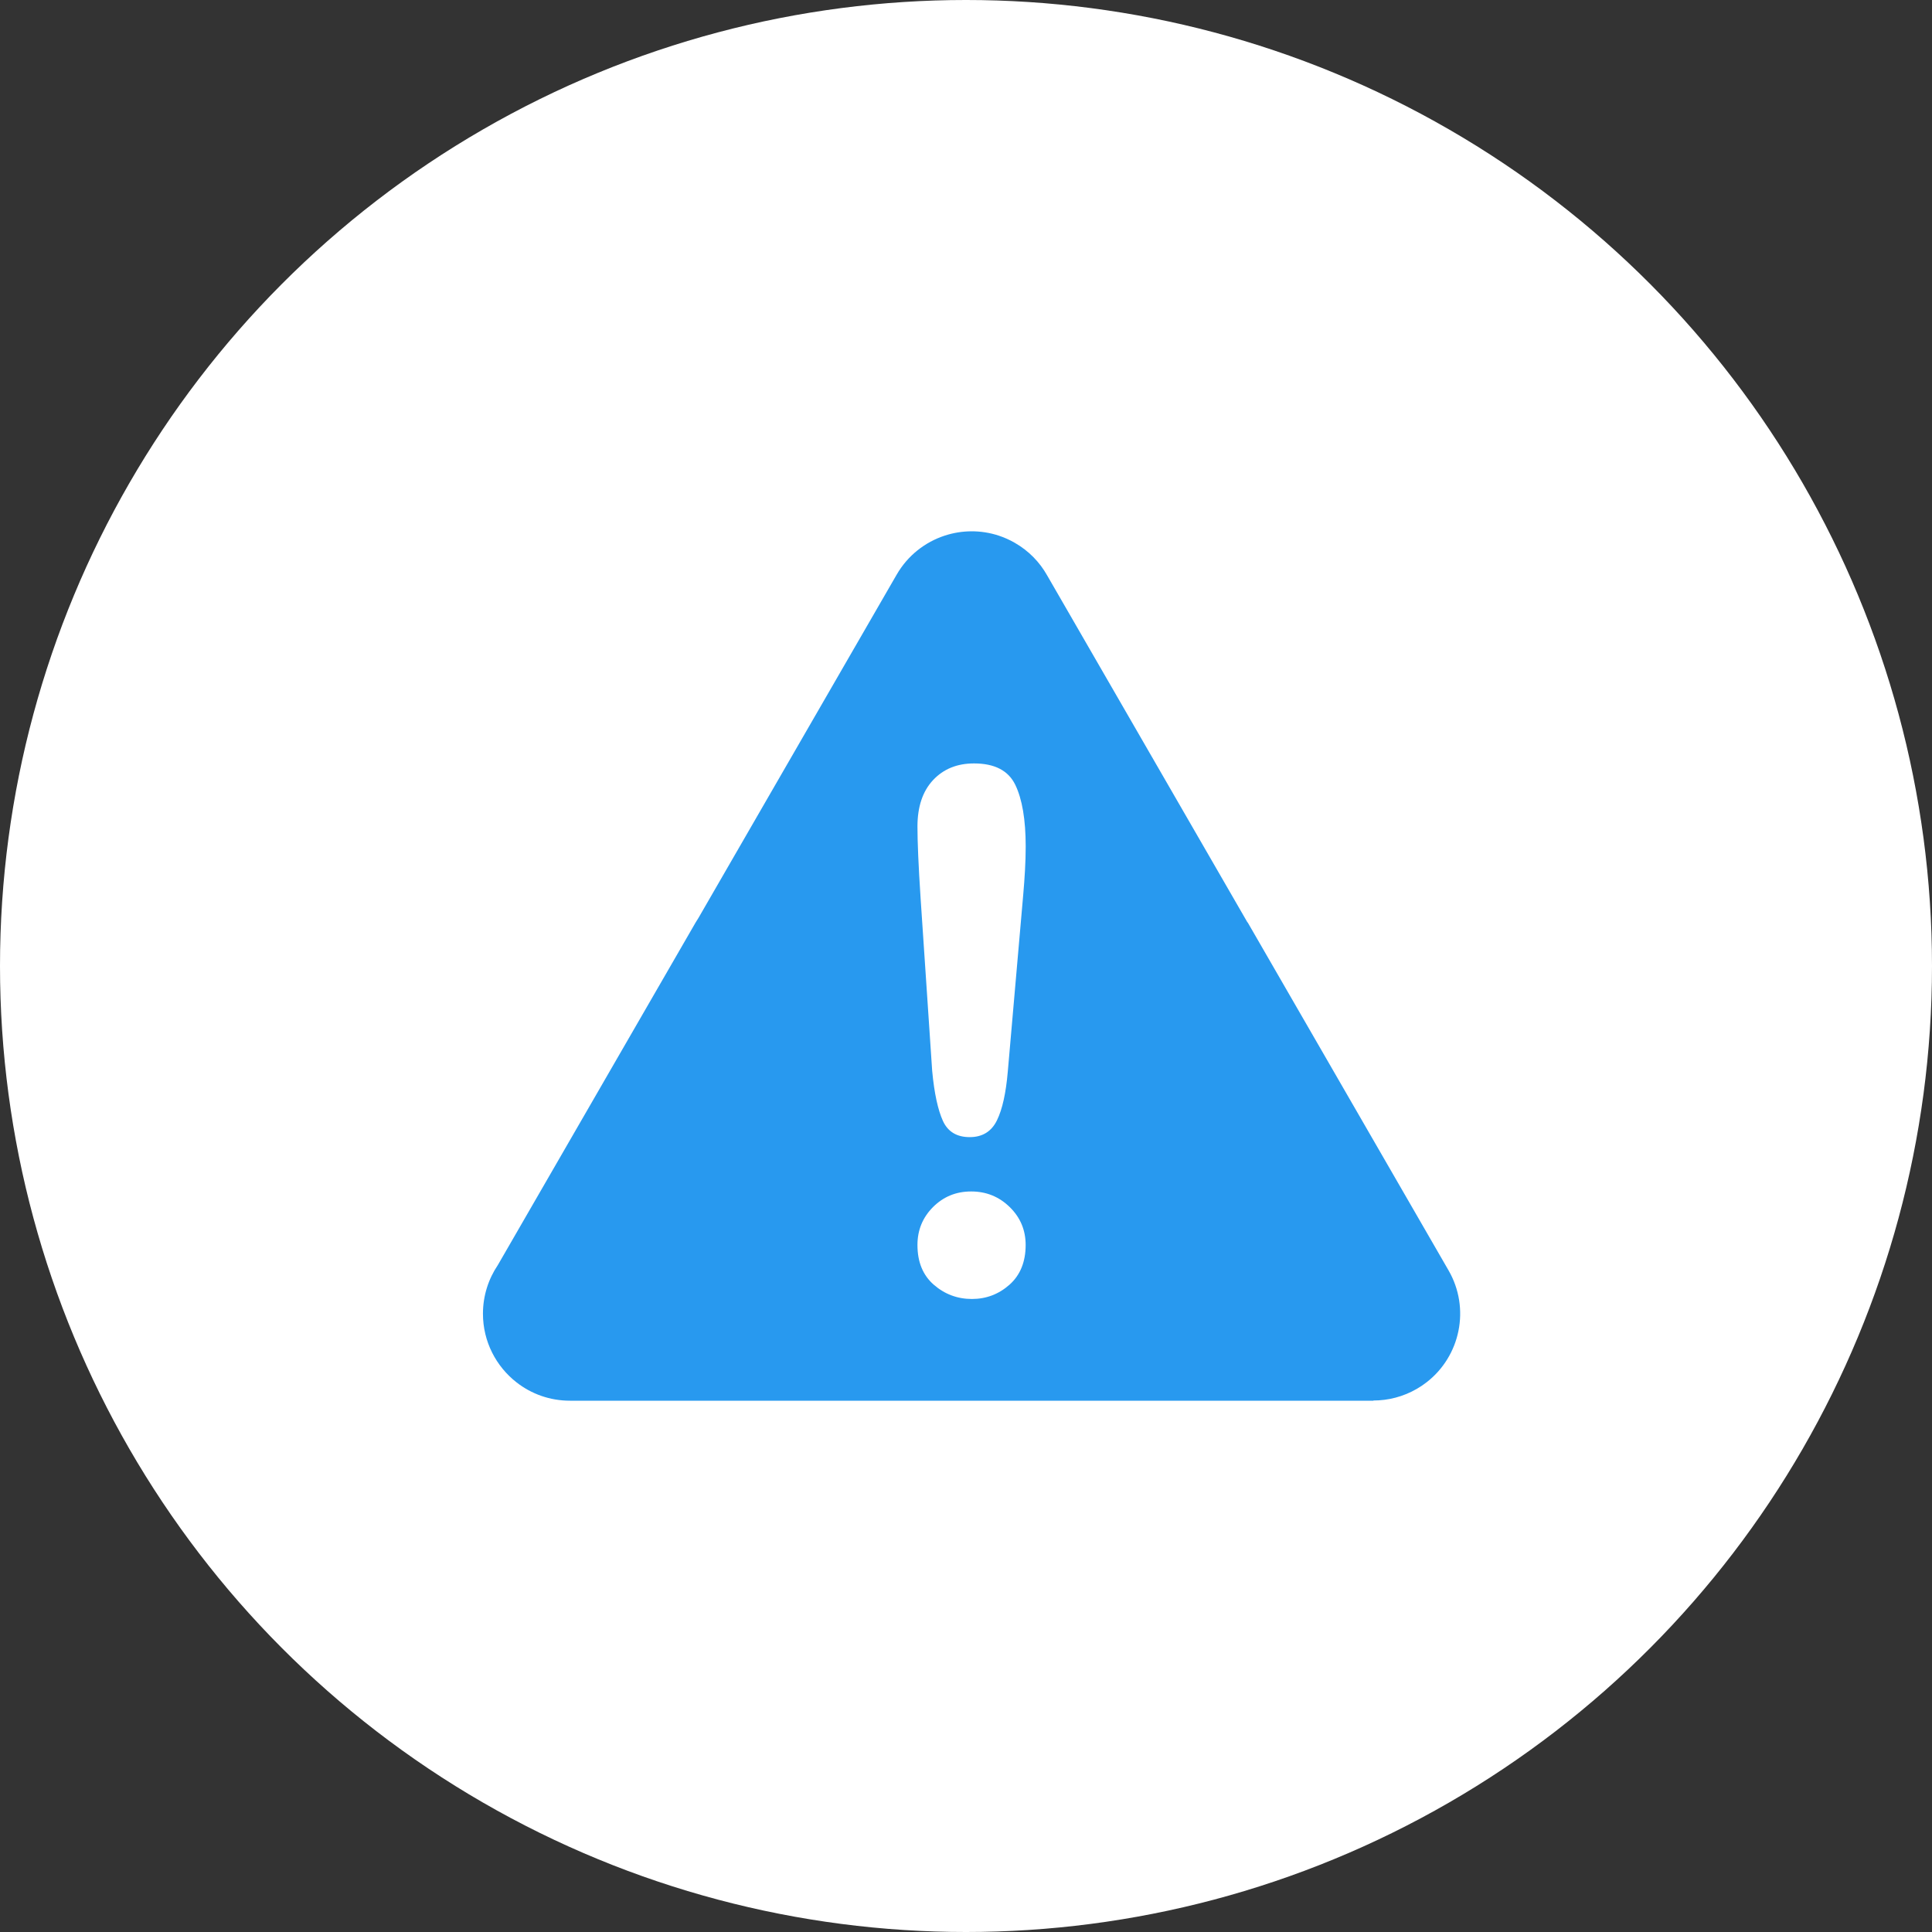
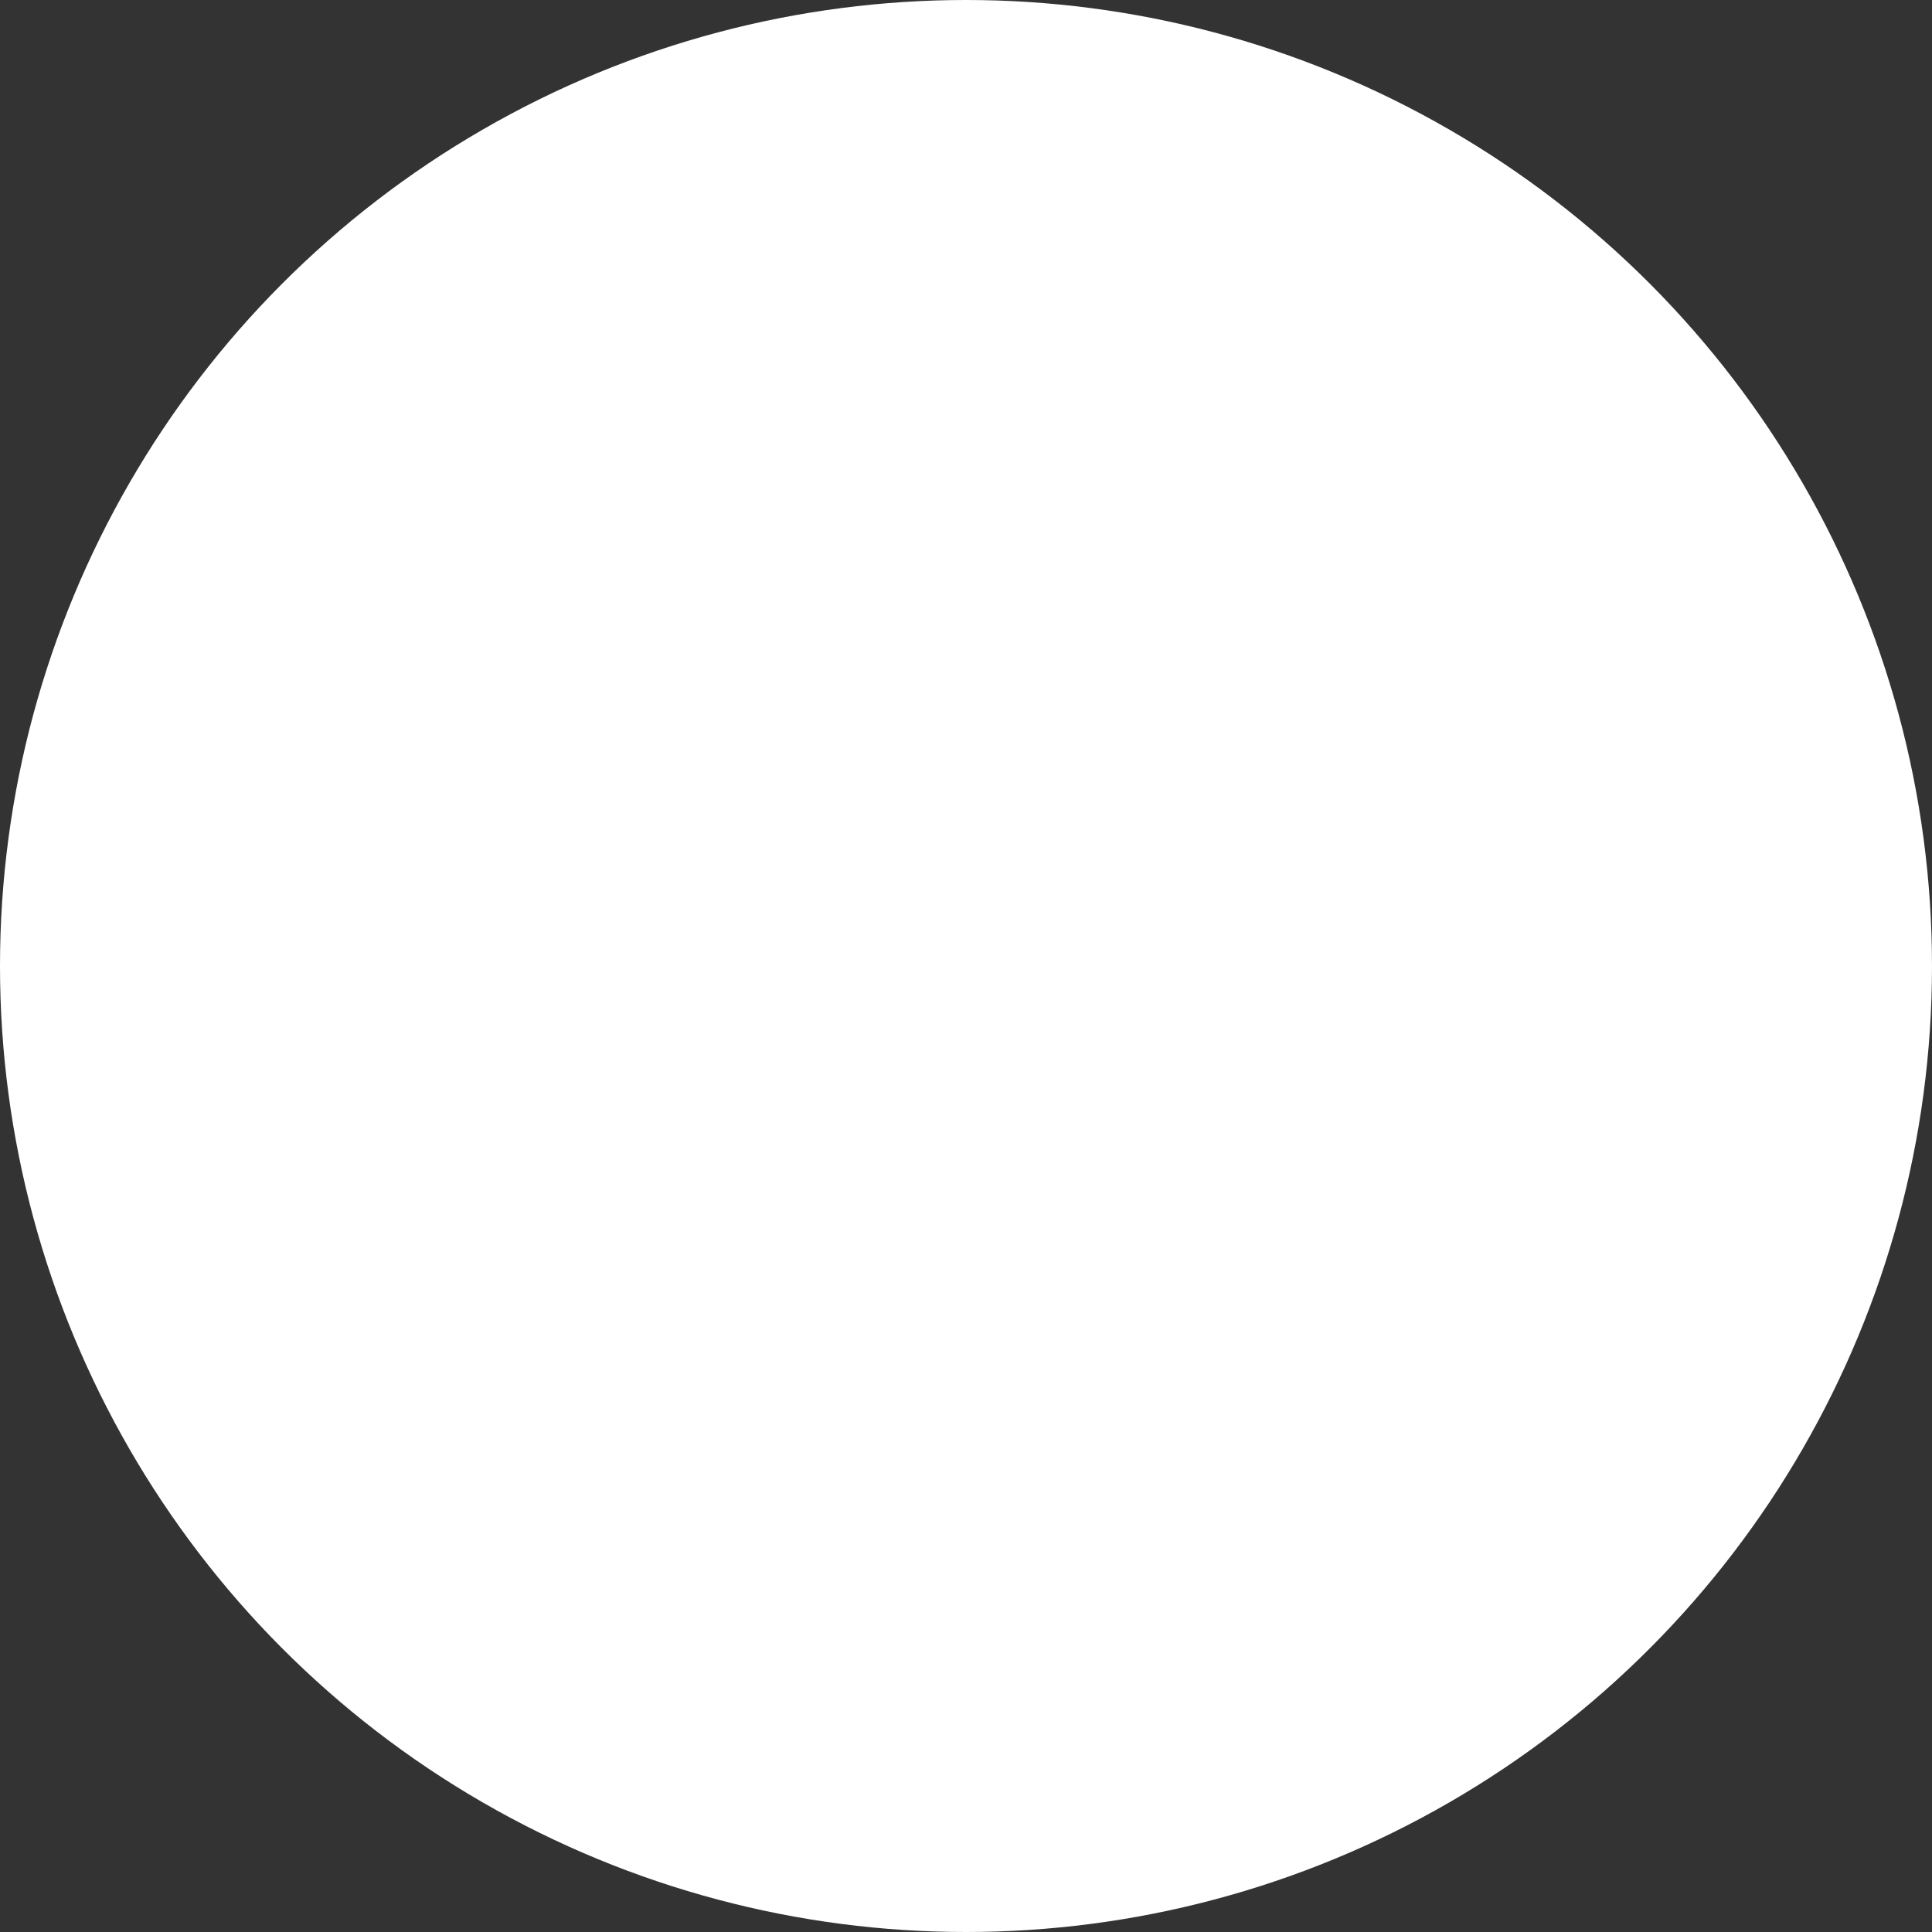
<svg xmlns="http://www.w3.org/2000/svg" height="40" viewBox="0 0 40 40" width="40">
  <rect x="0" y="0" width="40" height="40" fill="#333333" stroke="none" />
  <g fill="none" fill-rule="evenodd" transform="">
    <ellipse cx="20" cy="20" fill="#fff" rx="20" ry="20" />
-     <path d="m19.3 22.175l-.239-3.563c-.046-.693-.066-1.194-.066-1.497 0-.412.107-.732.322-.963.216-.231.498-.346.849-.346.427 0 .711.148.854.442.143.295.216.722.216 1.276 0 .328-.022.661-.051.998l-.32 3.667c-.038.436-.11.772-.224 1.006-.112.23-.3.348-.564.348-.267 0-.454-.112-.556-.338-.102-.226-.178-.569-.221-1.032zm.823 4.719c-.302 0-.566-.1-.79-.295-.225-.196-.338-.47-.338-.823 0-.308.107-.569.322-.785.216-.216.478-.323.79-.323.312 0 .577.107.798.323.221.216.33.478.33.785 0 .348-.112.624-.333.821-.223.198-.483.297-.78.297zm5.705-7.796l-4.148-7.185c-.153-.272-.379-.508-.669-.674-.108-.063-.221-.112-.335-.15-.369-.121-.76-.116-1.115 0-.407.133-.768.411-.998.811l-4.101 7.103-.058.093-4.097 7.096c-.194.288-.308.634-.308 1.007 0 .578.273 1.092.696 1.422.305.238.688.379 1.105.379h16.635v-.004c.306 0 .617-.078.9-.242.07-.04.136-.085.198-.133.703-.542.913-1.534.456-2.322l-4.158-7.203z" fill="#2899ef" />
  </g>
</svg>